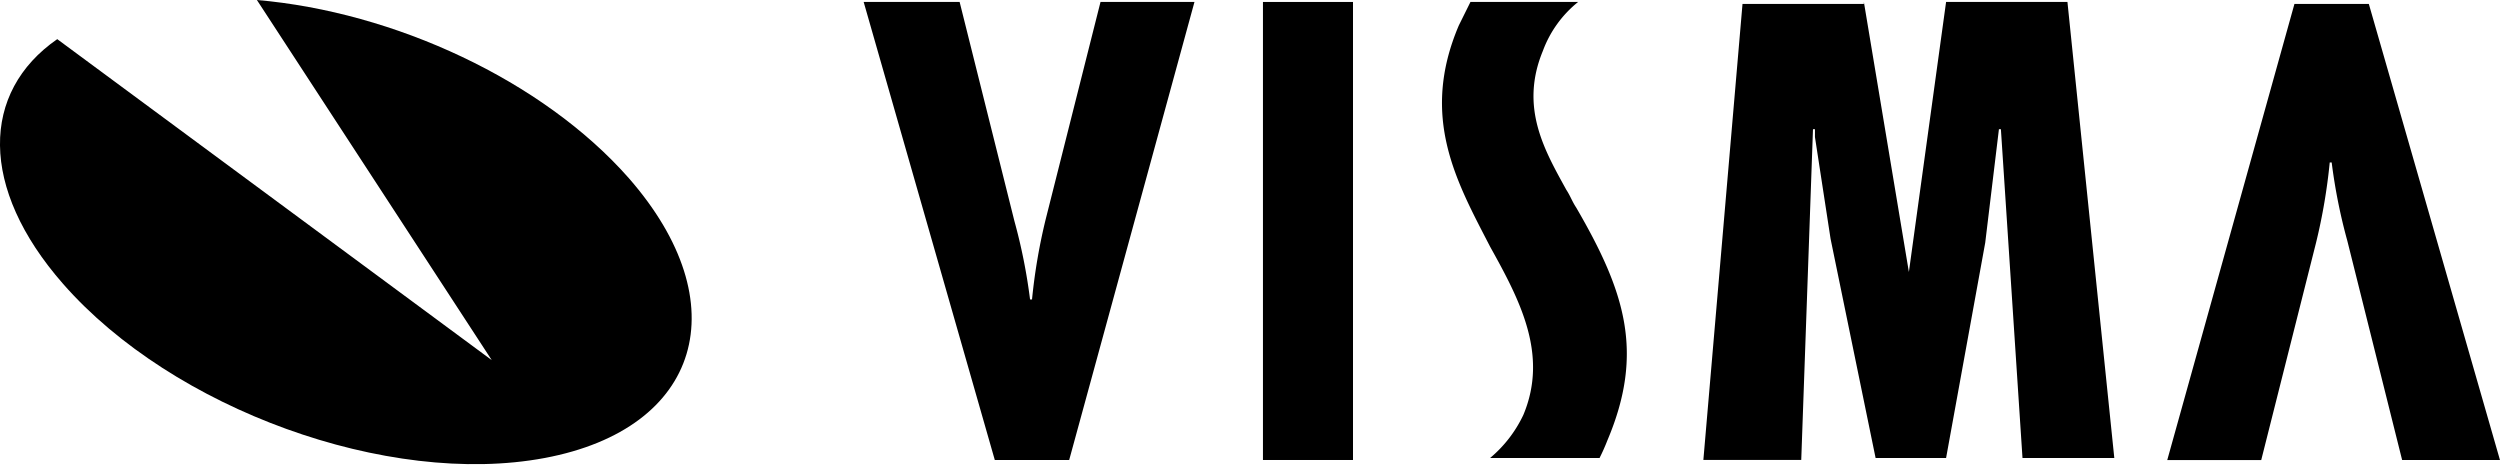
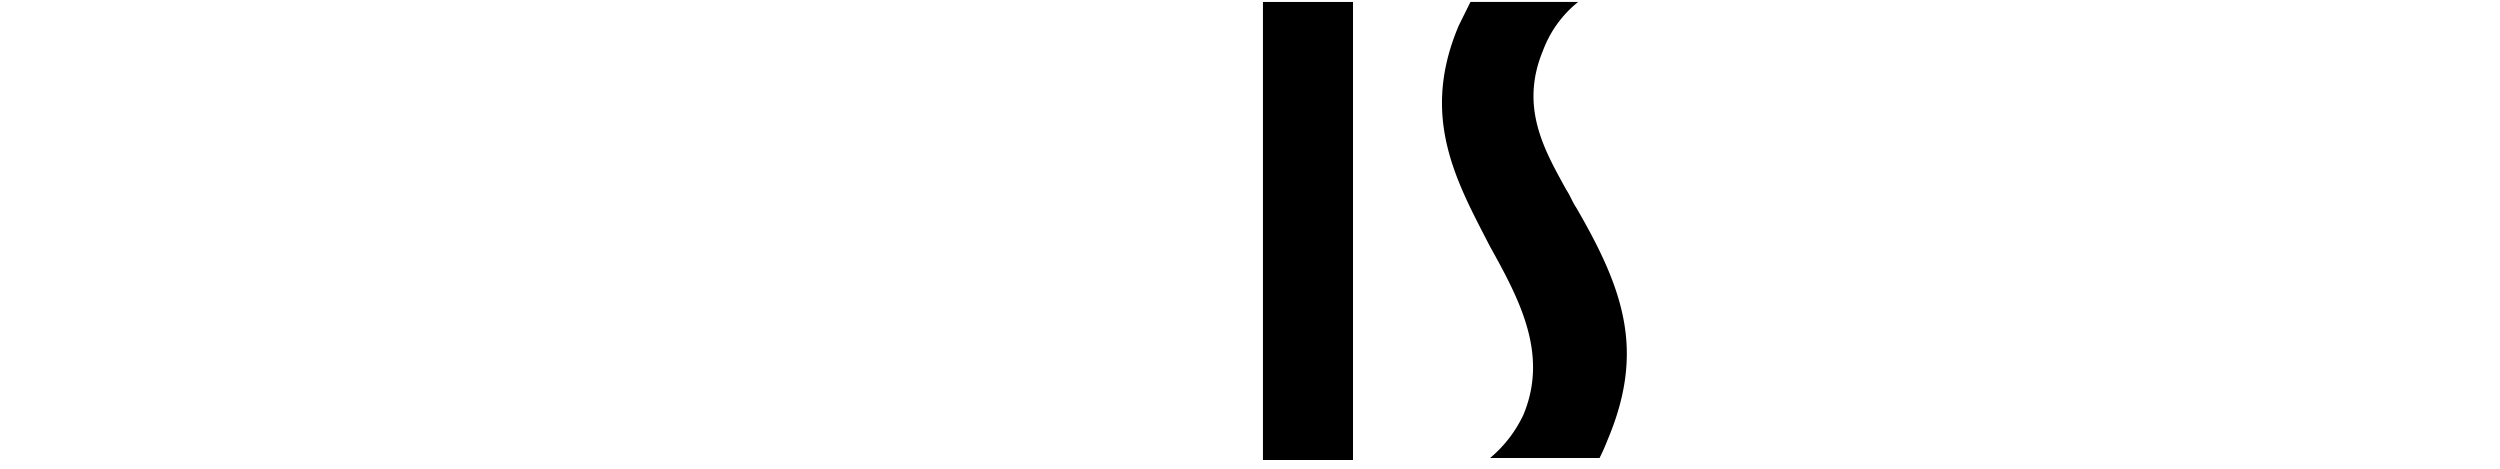
<svg xmlns="http://www.w3.org/2000/svg" width="112.025" height="21" data-name="visma logo">
  <g data-name="Group 1">
-     <path fill="currentColor" d="M11.512 0c6.14.526 12.805 3.6 16.664 7.981 4.912 5.613 3.245 11.227-3.771 12.542S7.74 18.331 2.825 12.718C-.943 8.42-.855 4.122 2.565 1.754l19.471 14.384Z" data-name="Path 1" />
-   </g>
+     </g>
  <g fill="currentColor" data-name="Group 2">
-     <path d="m107.639 20.612-2.456-9.823a24.837 24.837 0 0 1-.7-3.508h-.088a25.686 25.686 0 0 1-.614 3.6l-2.456 9.736h-4.211l5.7-20.441h3.333l5.876 20.436Z" data-name="Path 2" />
-     <path d="m43.001.088 2.456 9.823a24.836 24.836 0 0 1 .7 3.508h.088a25.686 25.686 0 0 1 .614-3.6L49.314.088h4.21L47.91 20.612h-3.333L38.701.088Z" data-name="Path 3" />
    <path d="M60.628.088v20.524h-4.035V.088Z" data-name="Path 4" />
-     <path d="m83.52.088 2.017 12.1 1.667-12.1h5.438l2.1 20.436h-4.114L89.66 5.788h-.088l-.614 5.087-1.754 9.648h-3.158l-2.018-9.822-.7-4.561v-.352h-.088l-.526 14.823h-4.386L78.082.176h5.438Z" data-name="Path 5" />
    <path d="M70.715.088a5.059 5.059 0 0 0-1.579 2.193c-1.052 2.544.088 4.473 1.052 6.227.175.263.263.526.439.789 2.193 3.771 3.07 6.49 1.4 10.437a8.848 8.848 0 0 1-.351.789H66.77a5.661 5.661 0 0 0 1.491-1.93c1.14-2.719-.175-5.175-1.491-7.543-1.491-2.894-3.157-5.789-1.4-9.911l.521-1.051h4.824Z" data-name="Path 6" />
  </g>
</svg>